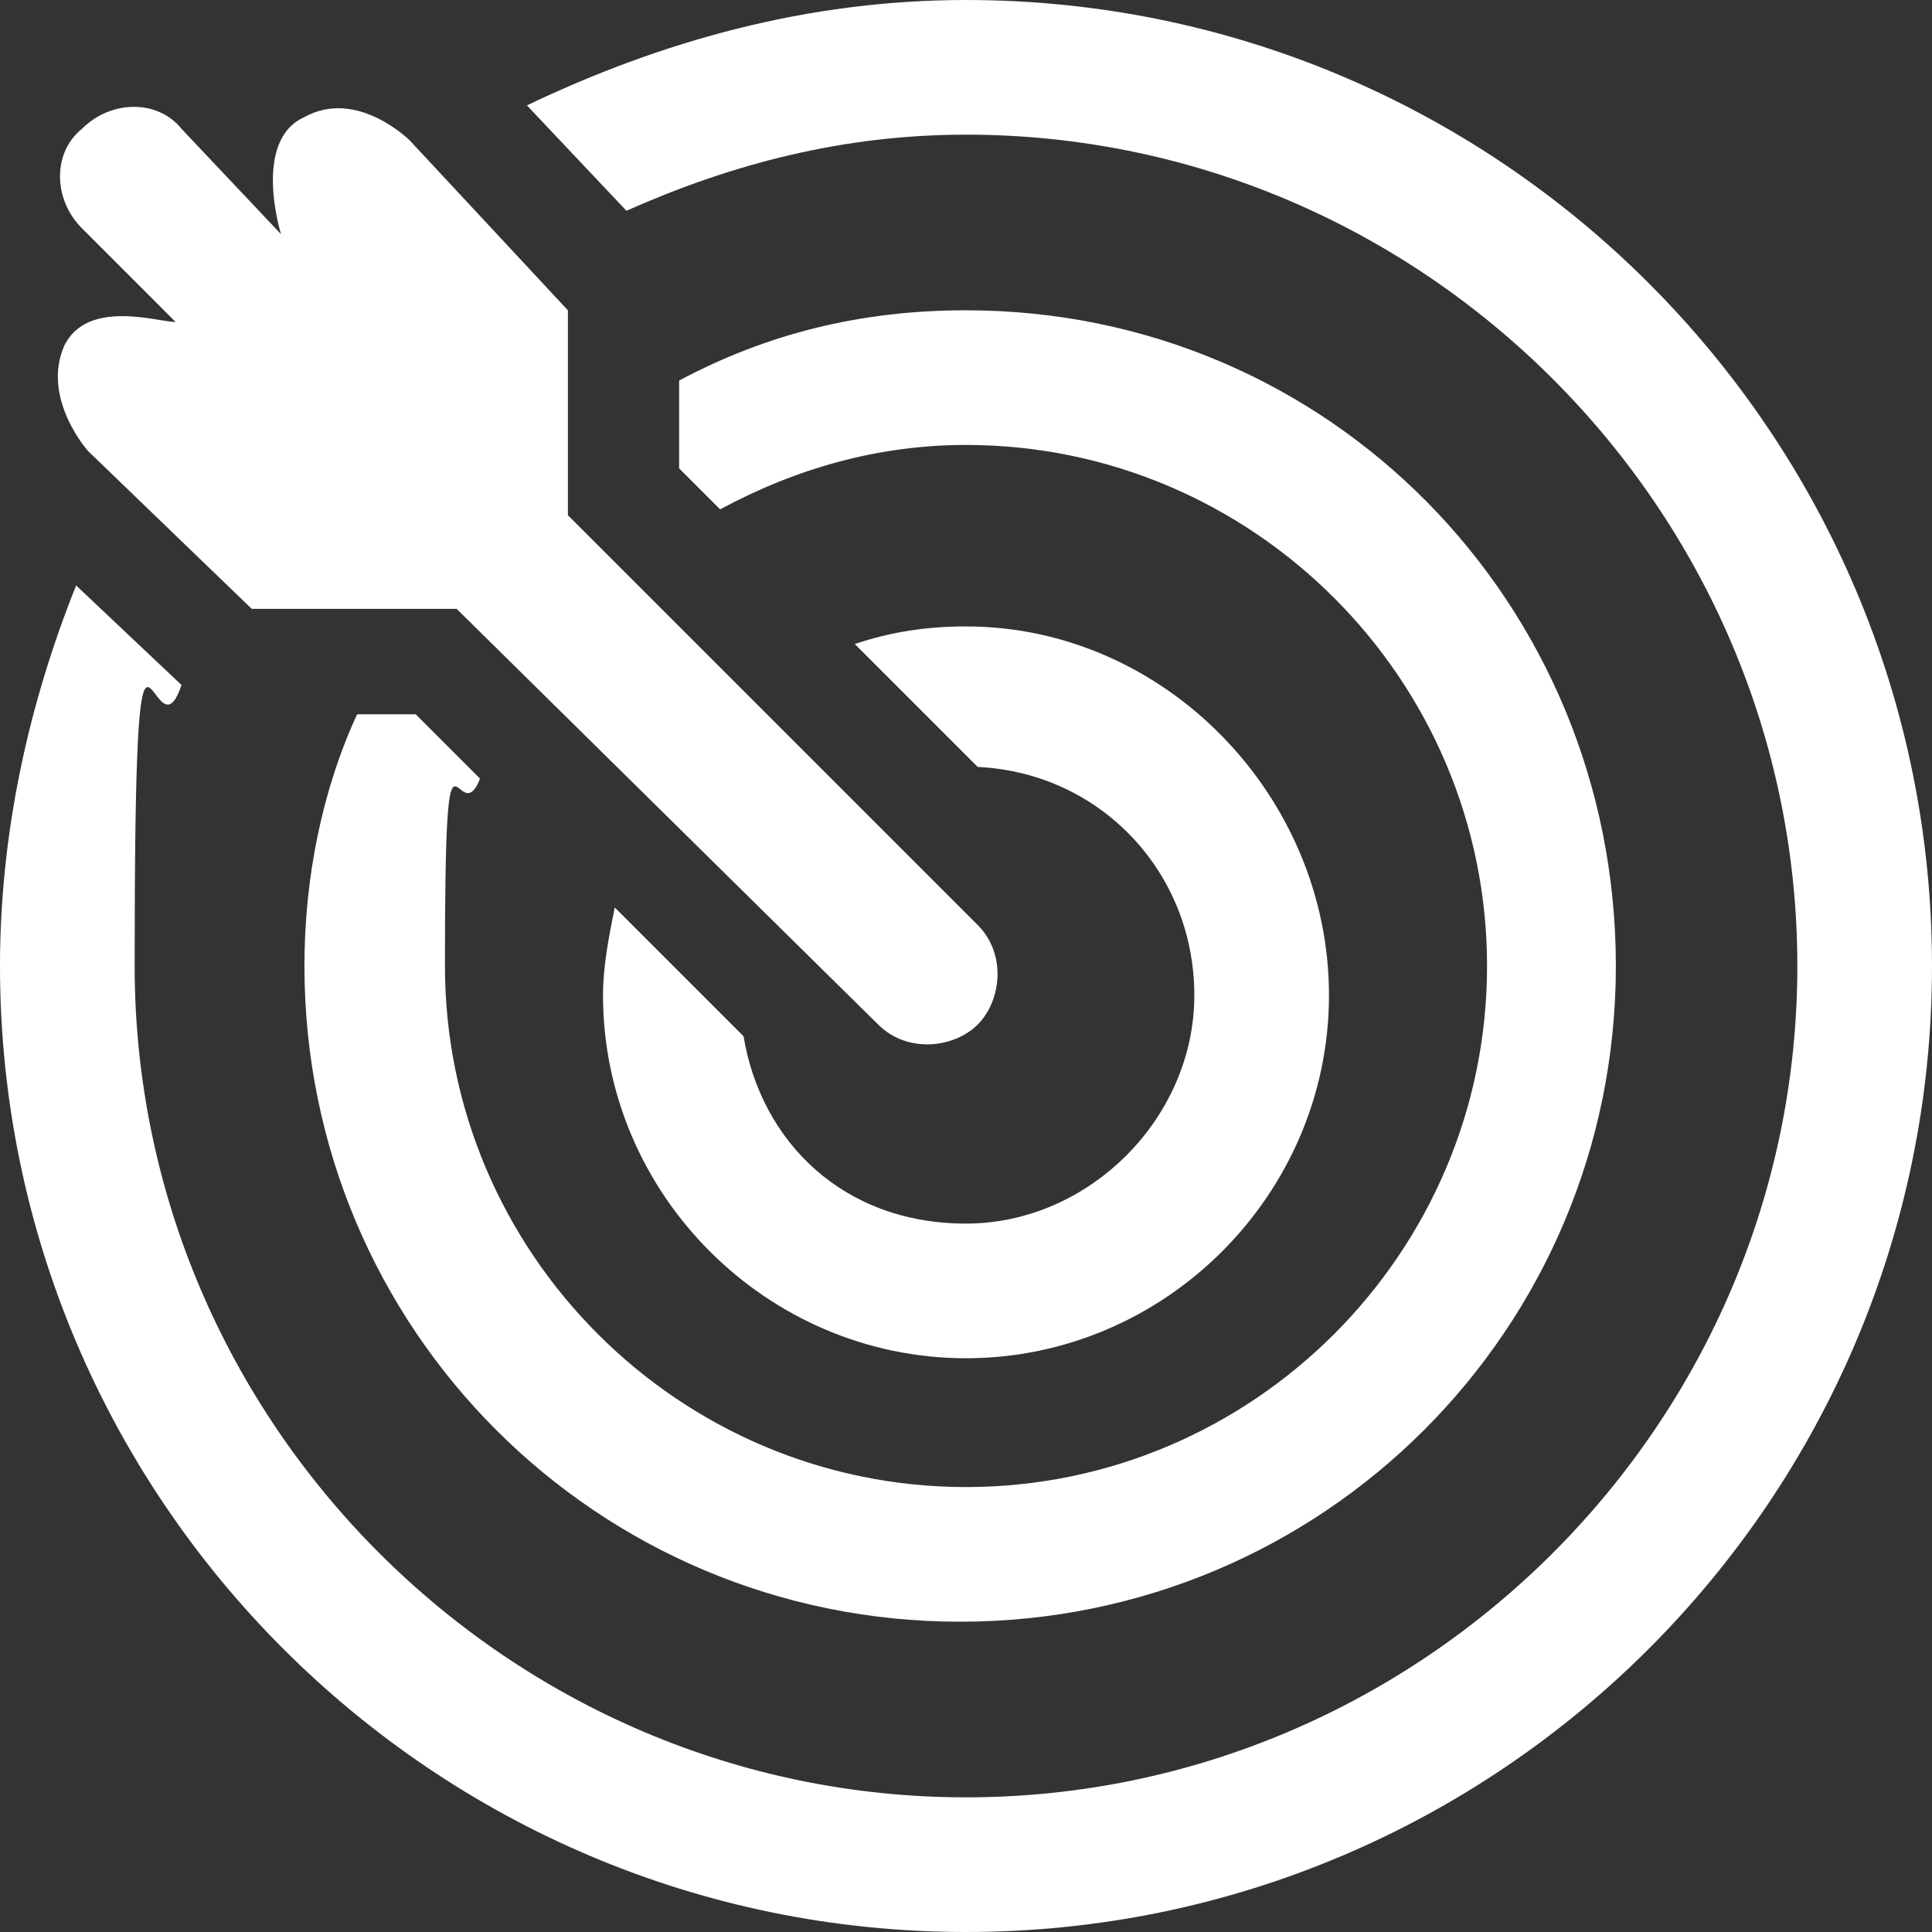
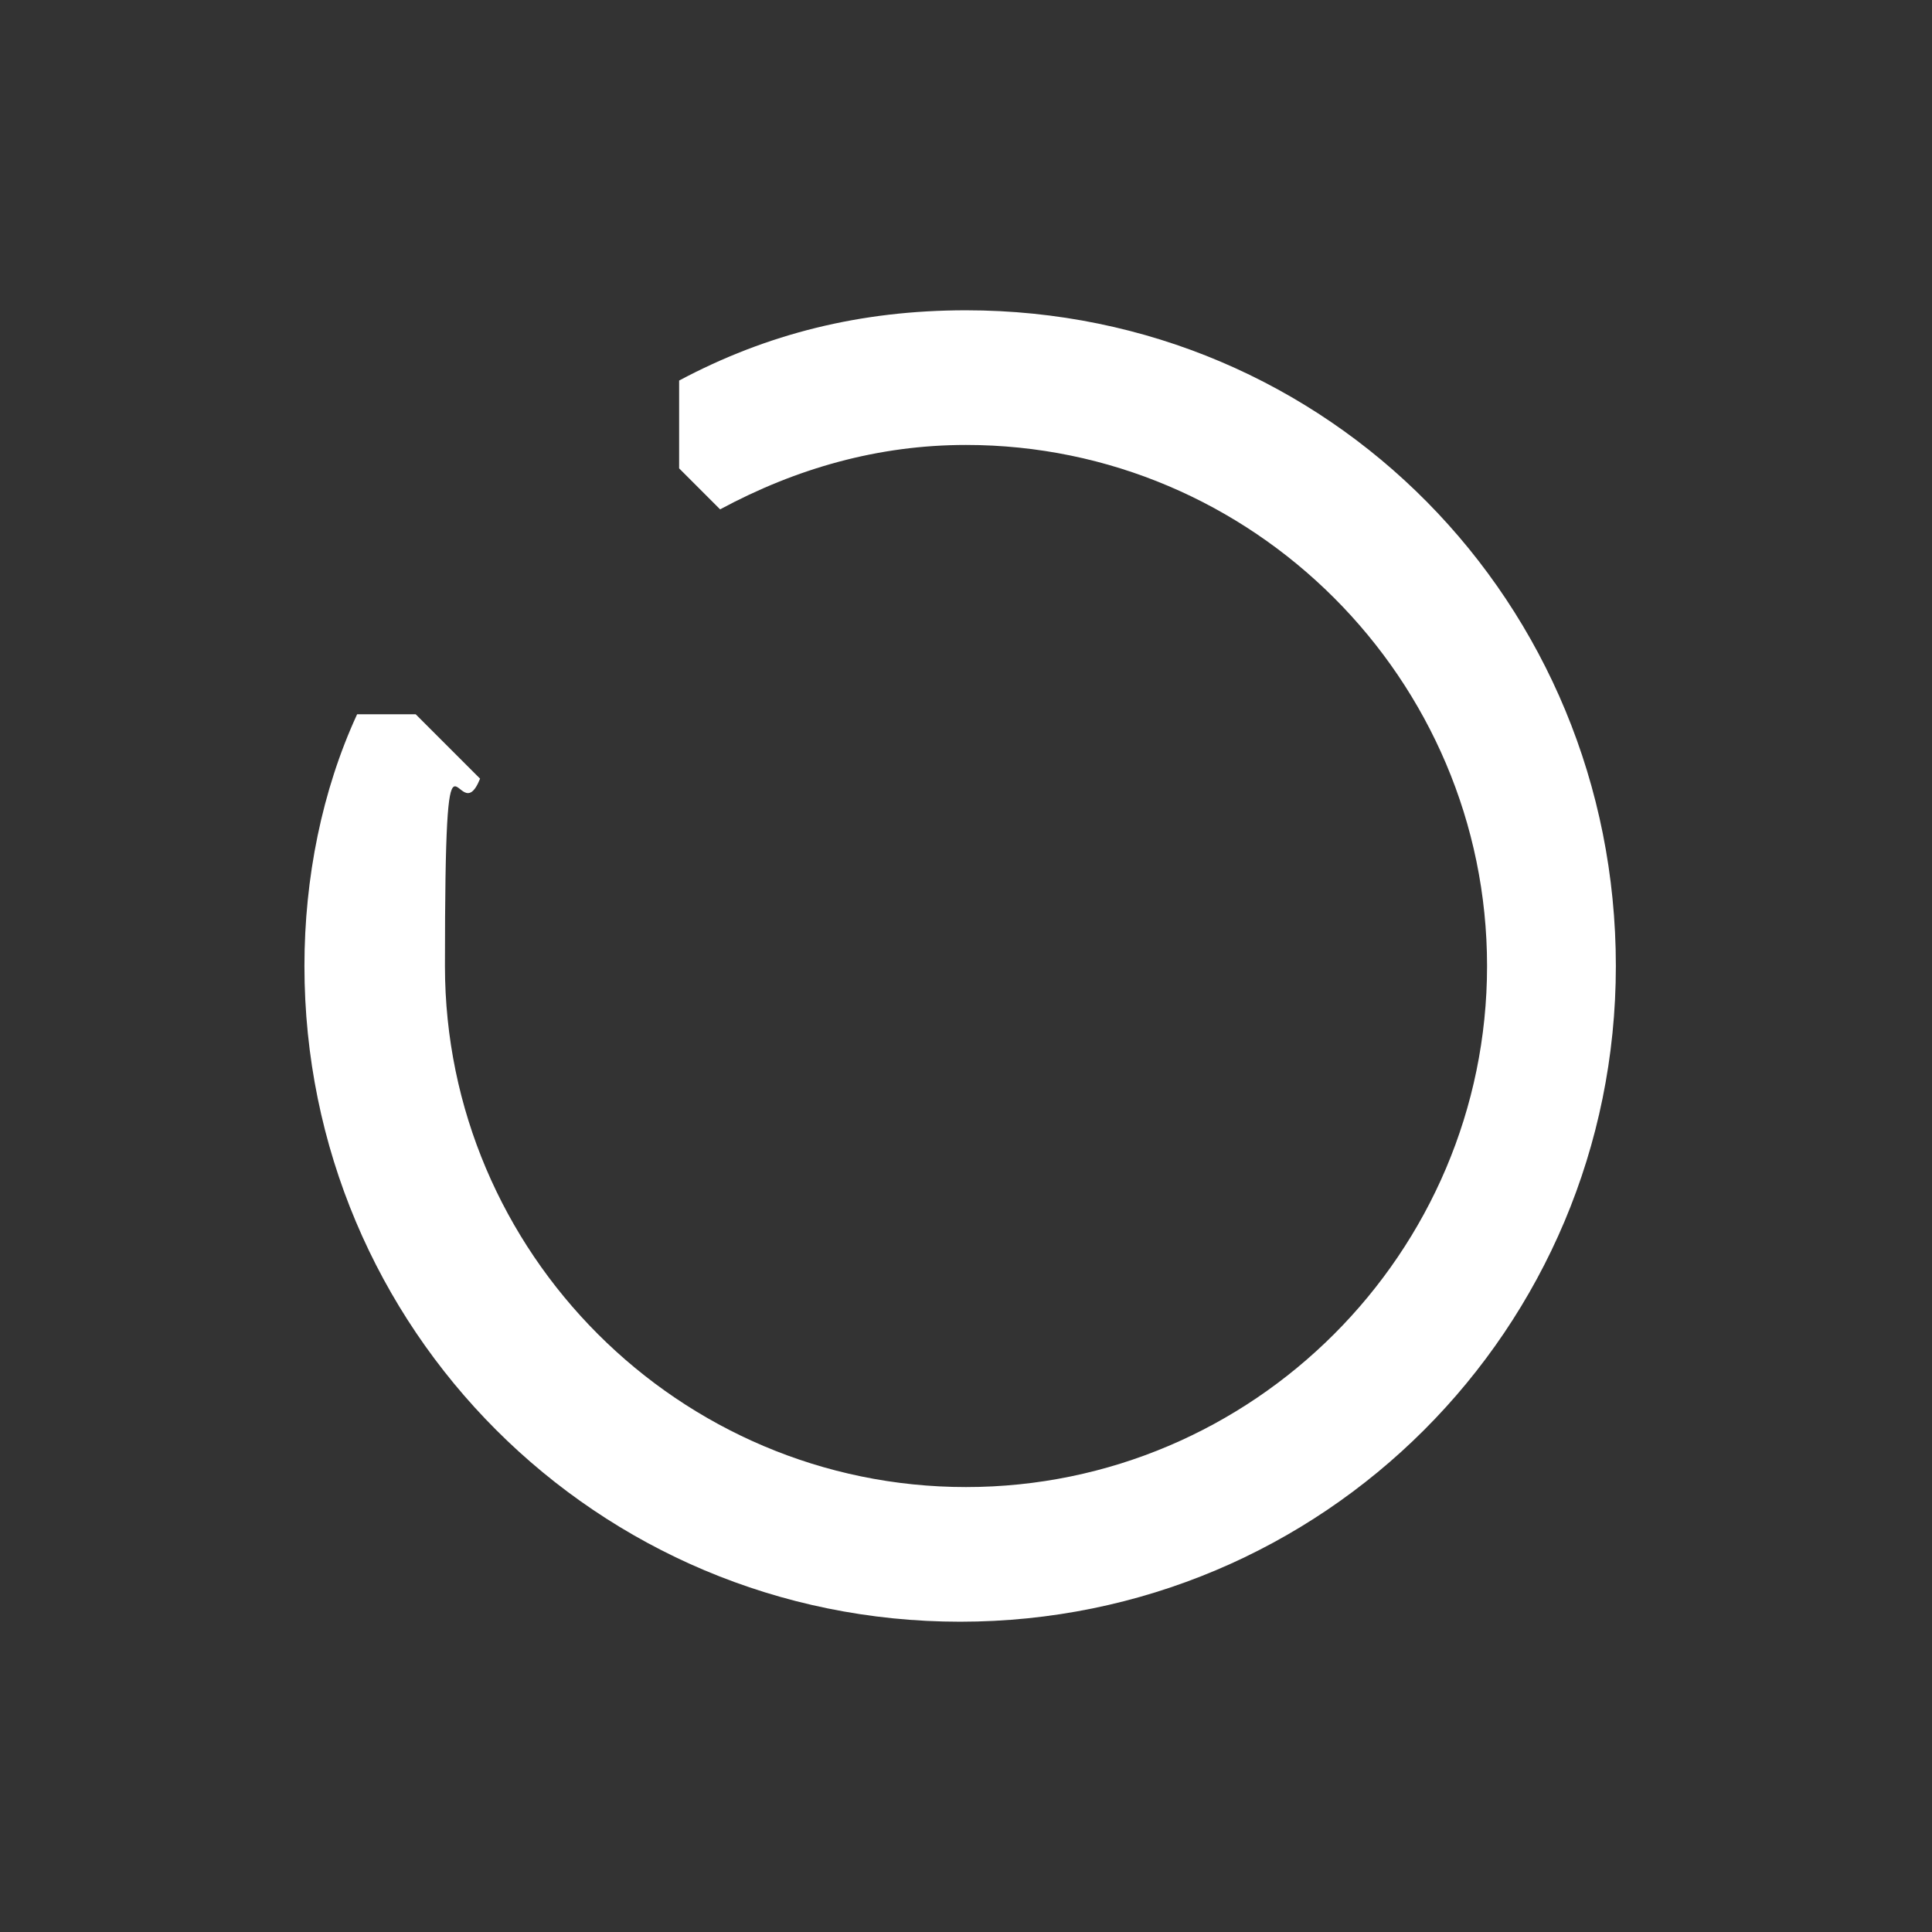
<svg xmlns="http://www.w3.org/2000/svg" id="Ebene_1" data-name="Ebene 1" version="1.1" viewBox="0 0 33 33">
  <rect x="0" y="0" width="33" height="33" fill="#333333" stroke="none" />
  <defs>
    <style>
      .cls-1 {
        fill: #fff;
        stroke-width: 0px;
      }
    </style>
  </defs>
-   <path class="cls-1" d="M16.5,0c-2.7,0-5.2.7-7.5,1.8l1.7,1.8c1.8-.8,3.7-1.3,5.8-1.3,7.8,0,14.2,6.4,14.2,14.2s-6.4,14.2-14.2,14.2S2.3,24.3,2.3,16.5s.3-3.3.8-4.8l-1.8-1.7c-.8,2-1.3,4.2-1.3,6.5,0,9.1,7.4,16.5,16.5,16.5s16.5-7.4,16.5-16.5S25.6,0,16.5,0Z" />
  <path class="cls-1" d="M16.5,5.3c-1.8,0-3.4.4-4.9,1.2v1.5l.7.7c1.3-.7,2.7-1.1,4.2-1.1,4.9,0,8.9,4,8.9,8.9s-4,8.9-8.9,8.9-8.9-4-8.9-8.9.2-2.2.6-3.2l-1.1-1.1h-1c-.6,1.3-.9,2.8-.9,4.3,0,6.2,5,11.2,11.2,11.2s11.2-5,11.2-11.2c0-6.2-4.9-11.2-11.1-11.2Z" />
-   <path class="cls-1" d="M16.5,10.7c-.7,0-1.3.1-1.9.3l2.1,2.1c2.1.1,3.7,1.8,3.7,3.9s-1.8,3.9-3.9,3.9-3.5-1.4-3.8-3.2l-2.2-2.2c-.1.5-.2,1-.2,1.5,0,3.4,2.8,6.2,6.2,6.2s6.2-2.8,6.2-6.2-2.8-6.3-6.2-6.3Z" />
-   <path class="cls-1" d="M3.1,2.2c-.4-.5-1.2-.5-1.7,0-.5.4-.5,1.2,0,1.7l1.6,1.6c-.3,0-1.5-.4-1.9.4-.4.9.4,1.8.4,1.8l2.8,2.7h3.5l7.2,7.1c.5.5,1.3.4,1.7,0,.4-.4.5-1.2,0-1.7l-7-7v-3.5l-2.7-2.9s-.9-.9-1.8-.4c-.9.4-.4,2-.4,2l-1.7-1.8Z" />
</svg>